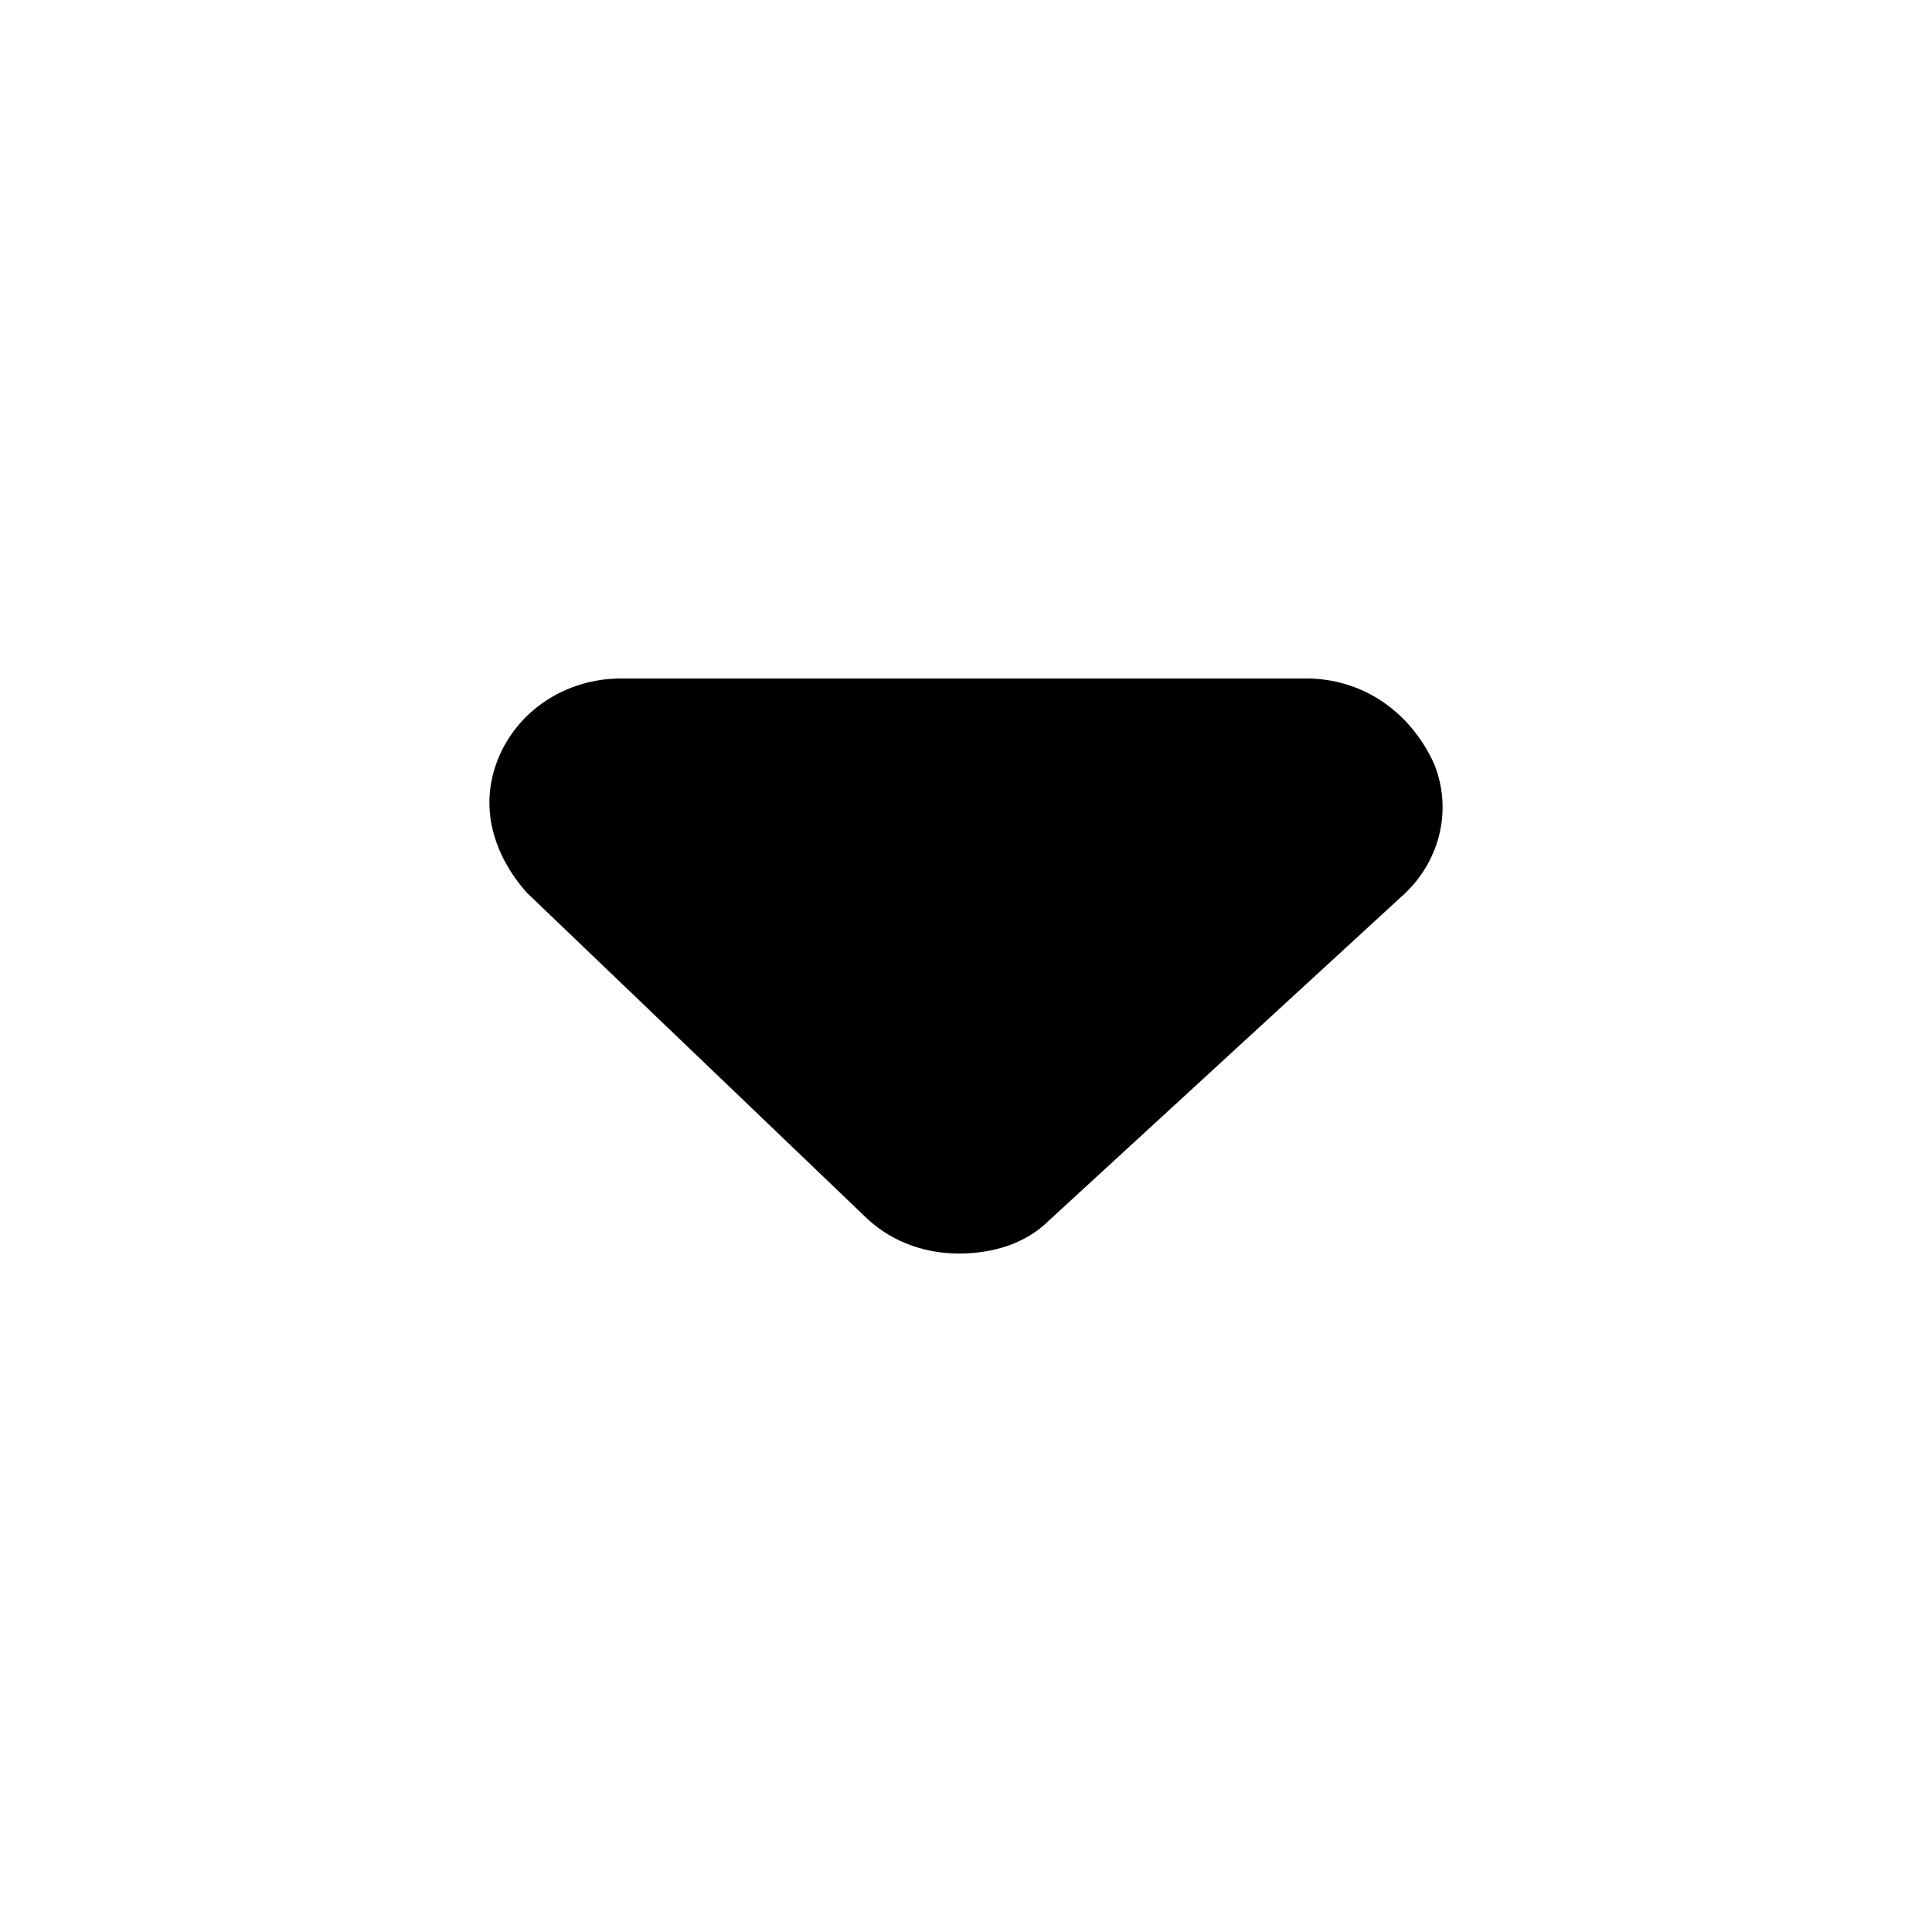
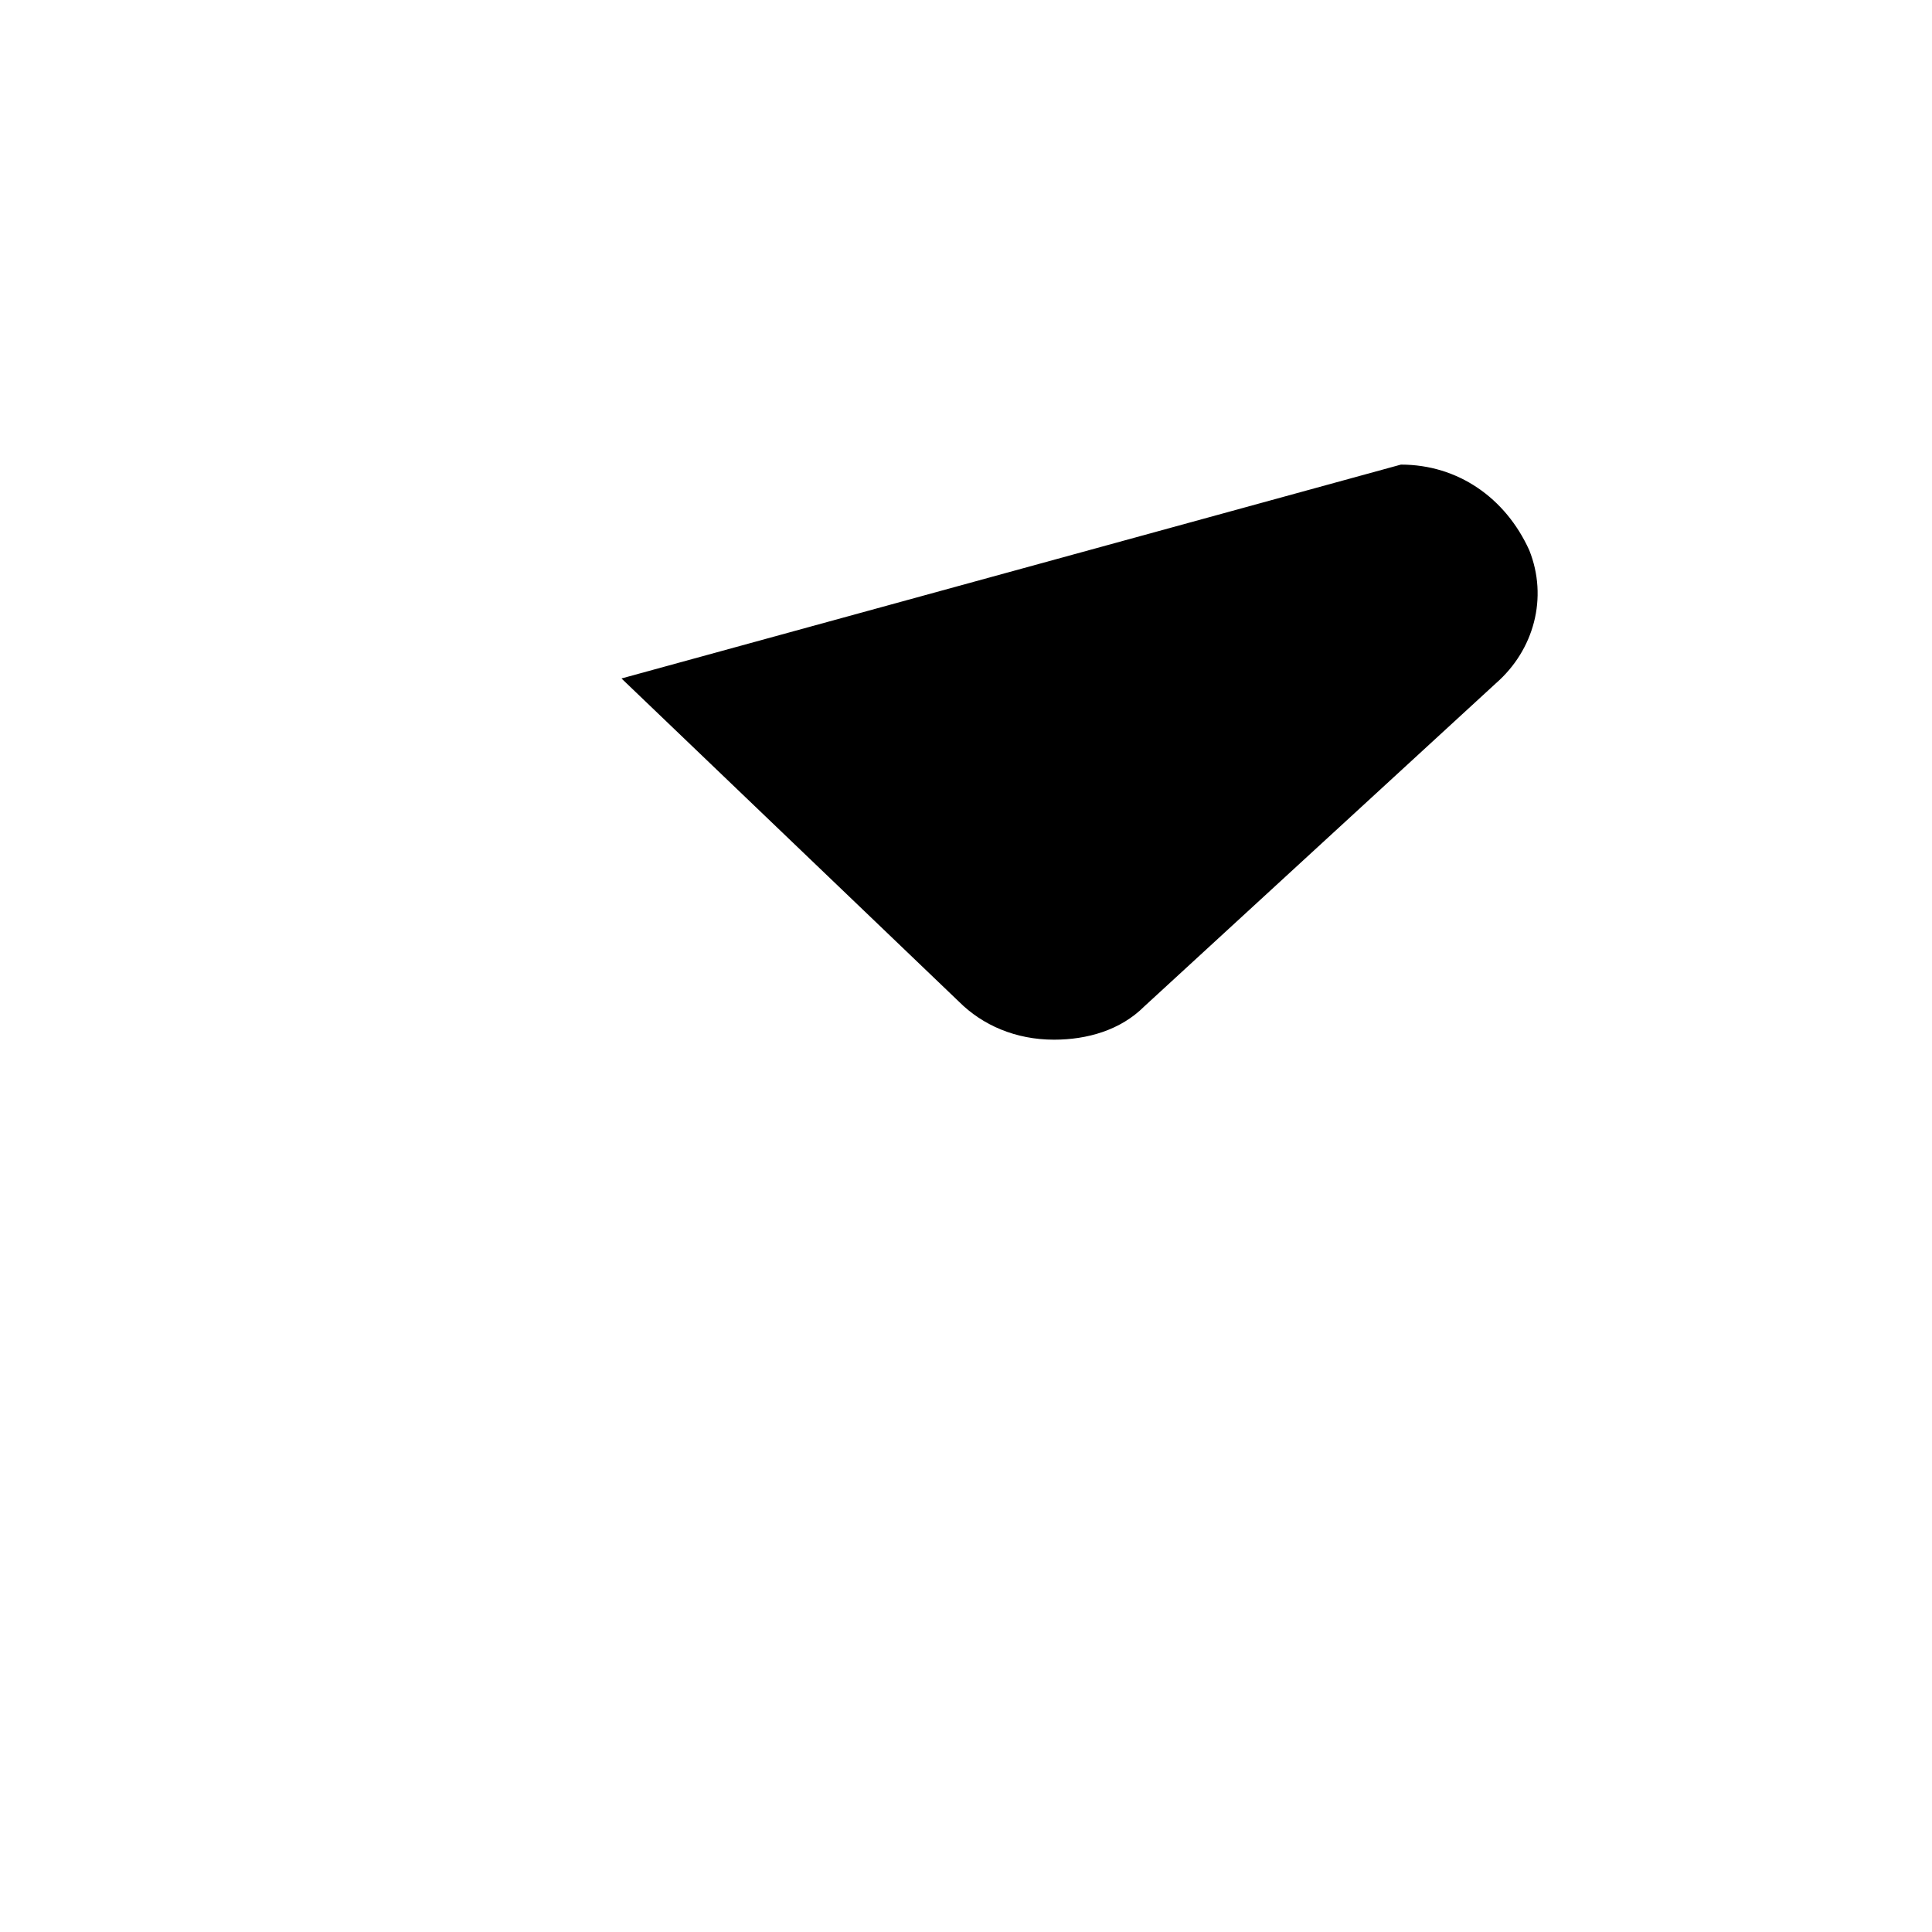
<svg xmlns="http://www.w3.org/2000/svg" fill="#000000" width="800px" height="800px" version="1.1" viewBox="144 144 512 512">
-   <path d="m308.7 323.8c-15.113 0-27.711 8.816-32.746 21.41-5.039 12.594-1.258 25.191 7.559 35.266l89.426 85.648c6.297 6.297 15.113 10.078 25.191 10.078 8.816 0 17.633-2.519 23.93-8.816l93.203-85.648c10.078-8.816 13.855-22.672 8.816-35.266-6.297-13.855-18.895-22.672-34.008-22.672z" fill-rule="evenodd" />
+   <path d="m308.7 323.8l89.426 85.648c6.297 6.297 15.113 10.078 25.191 10.078 8.816 0 17.633-2.519 23.93-8.816l93.203-85.648c10.078-8.816 13.855-22.672 8.816-35.266-6.297-13.855-18.895-22.672-34.008-22.672z" fill-rule="evenodd" />
</svg>